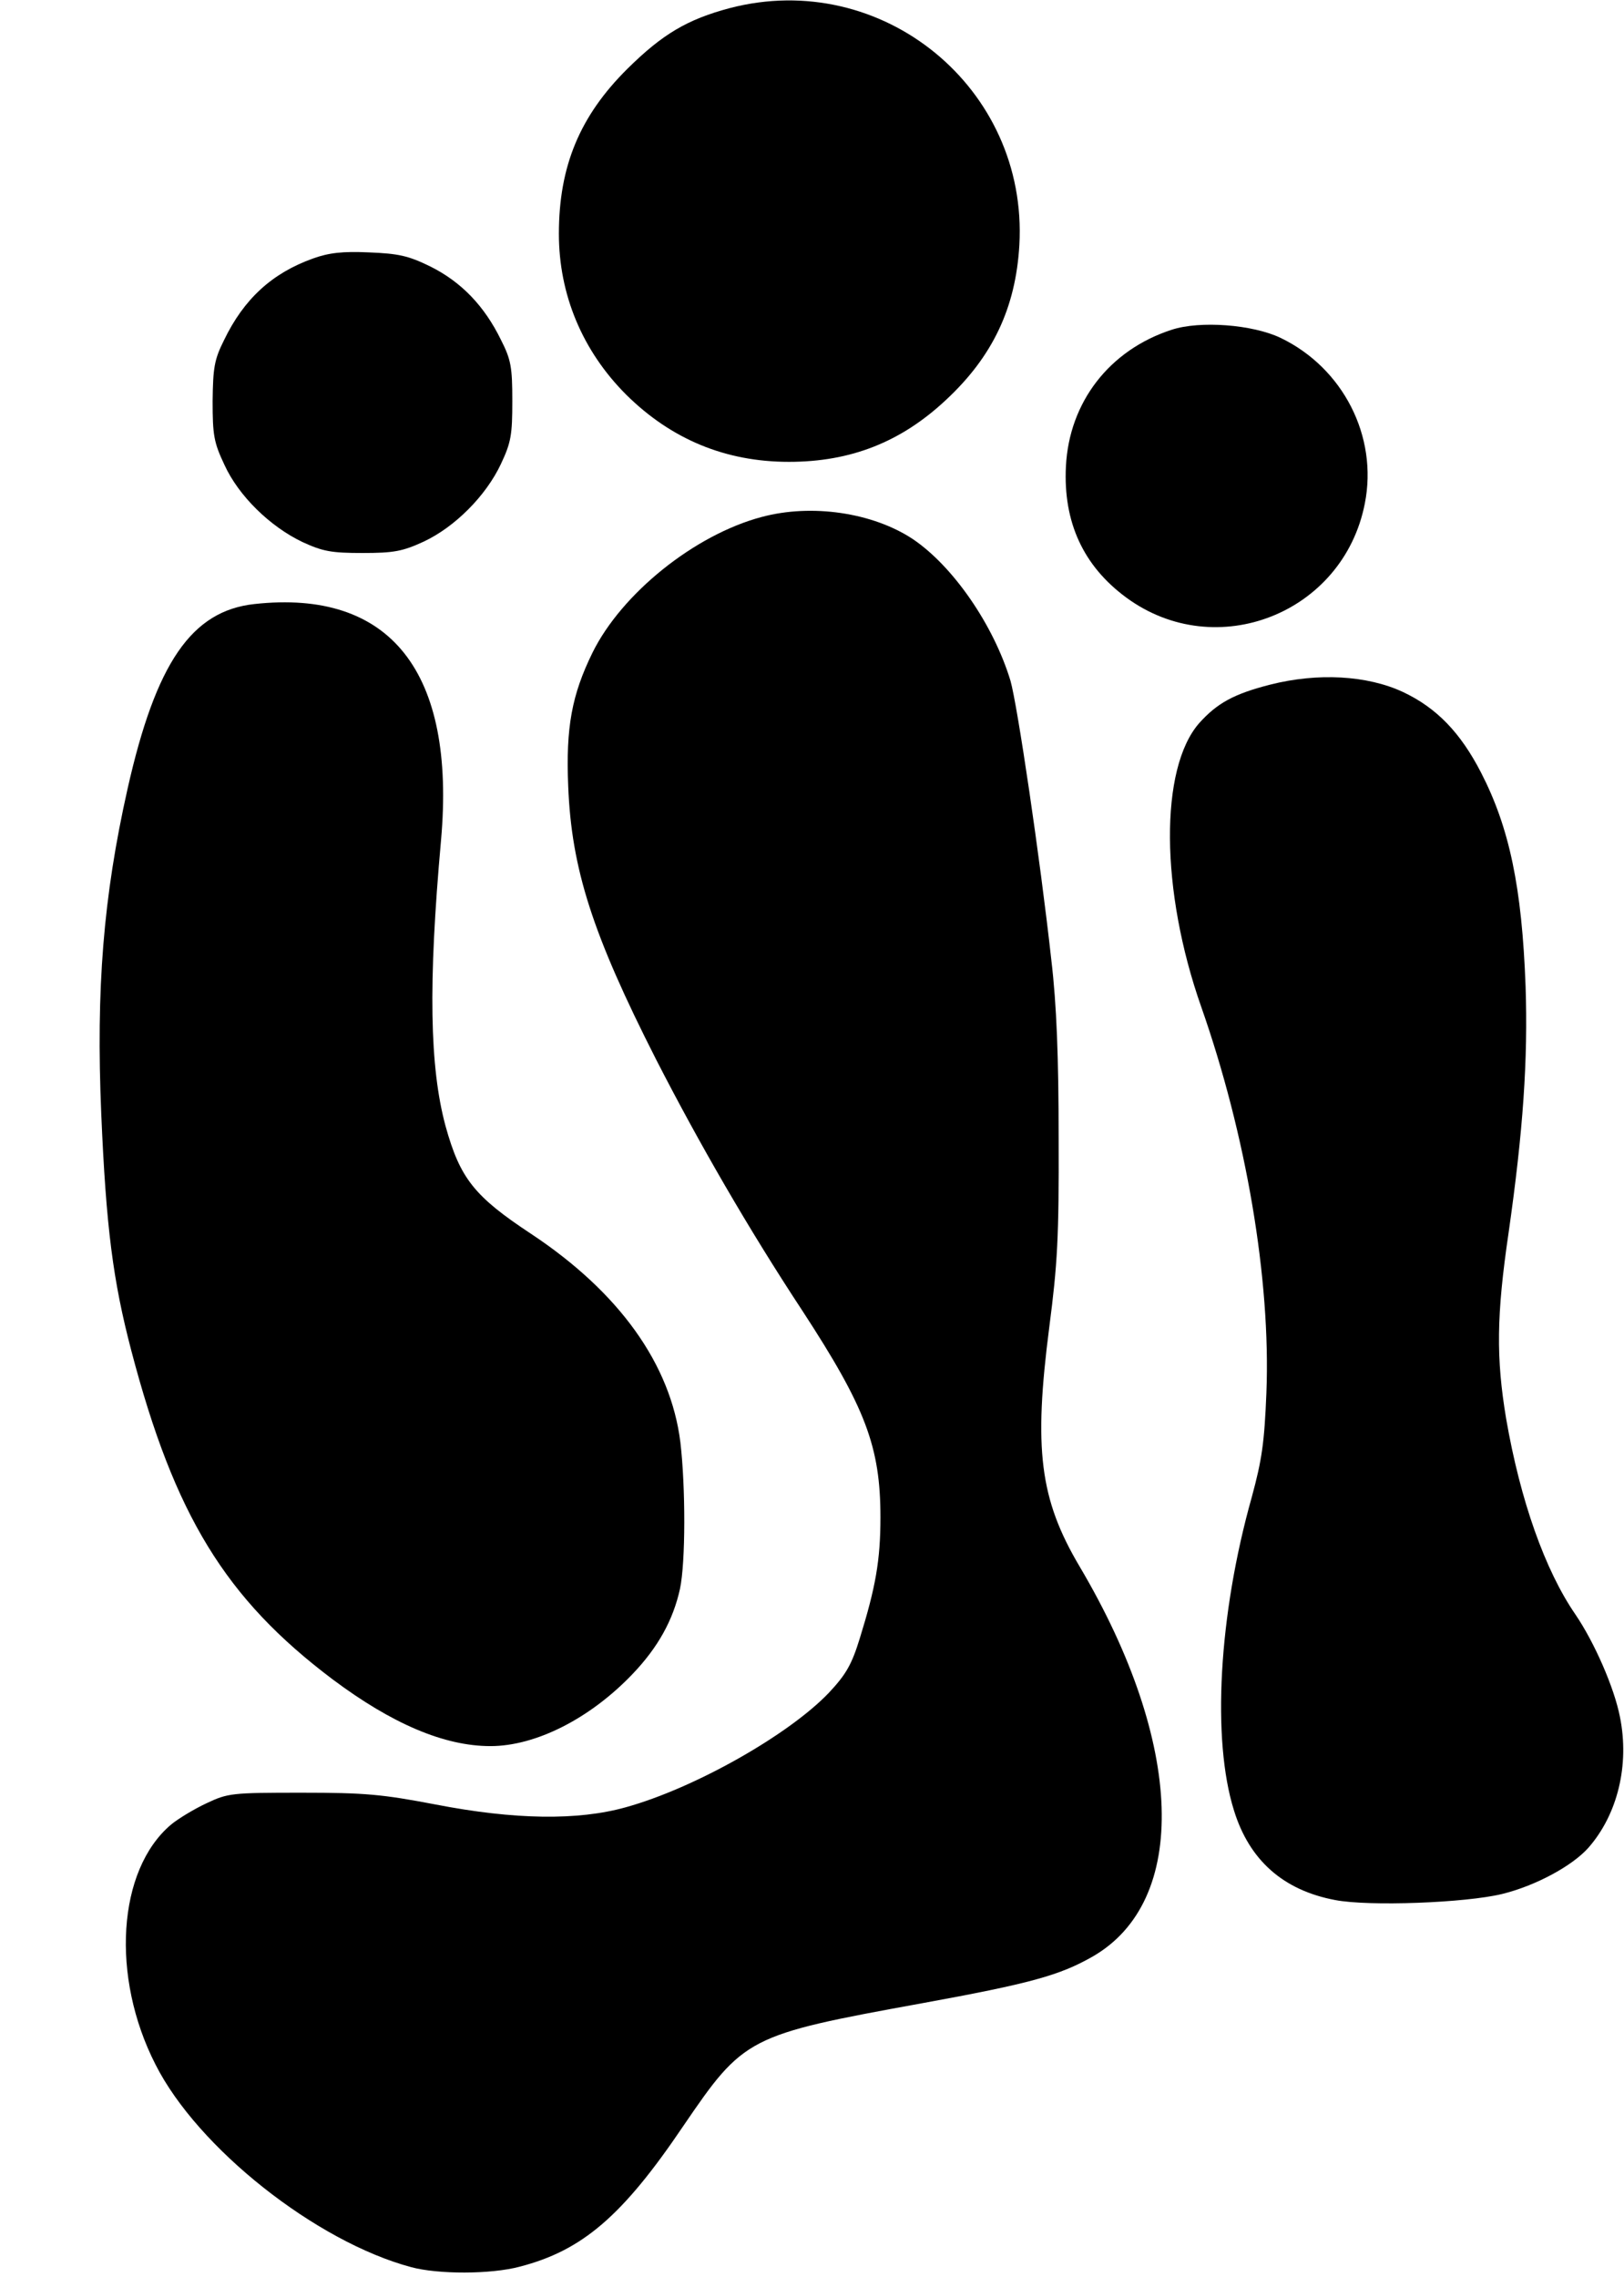
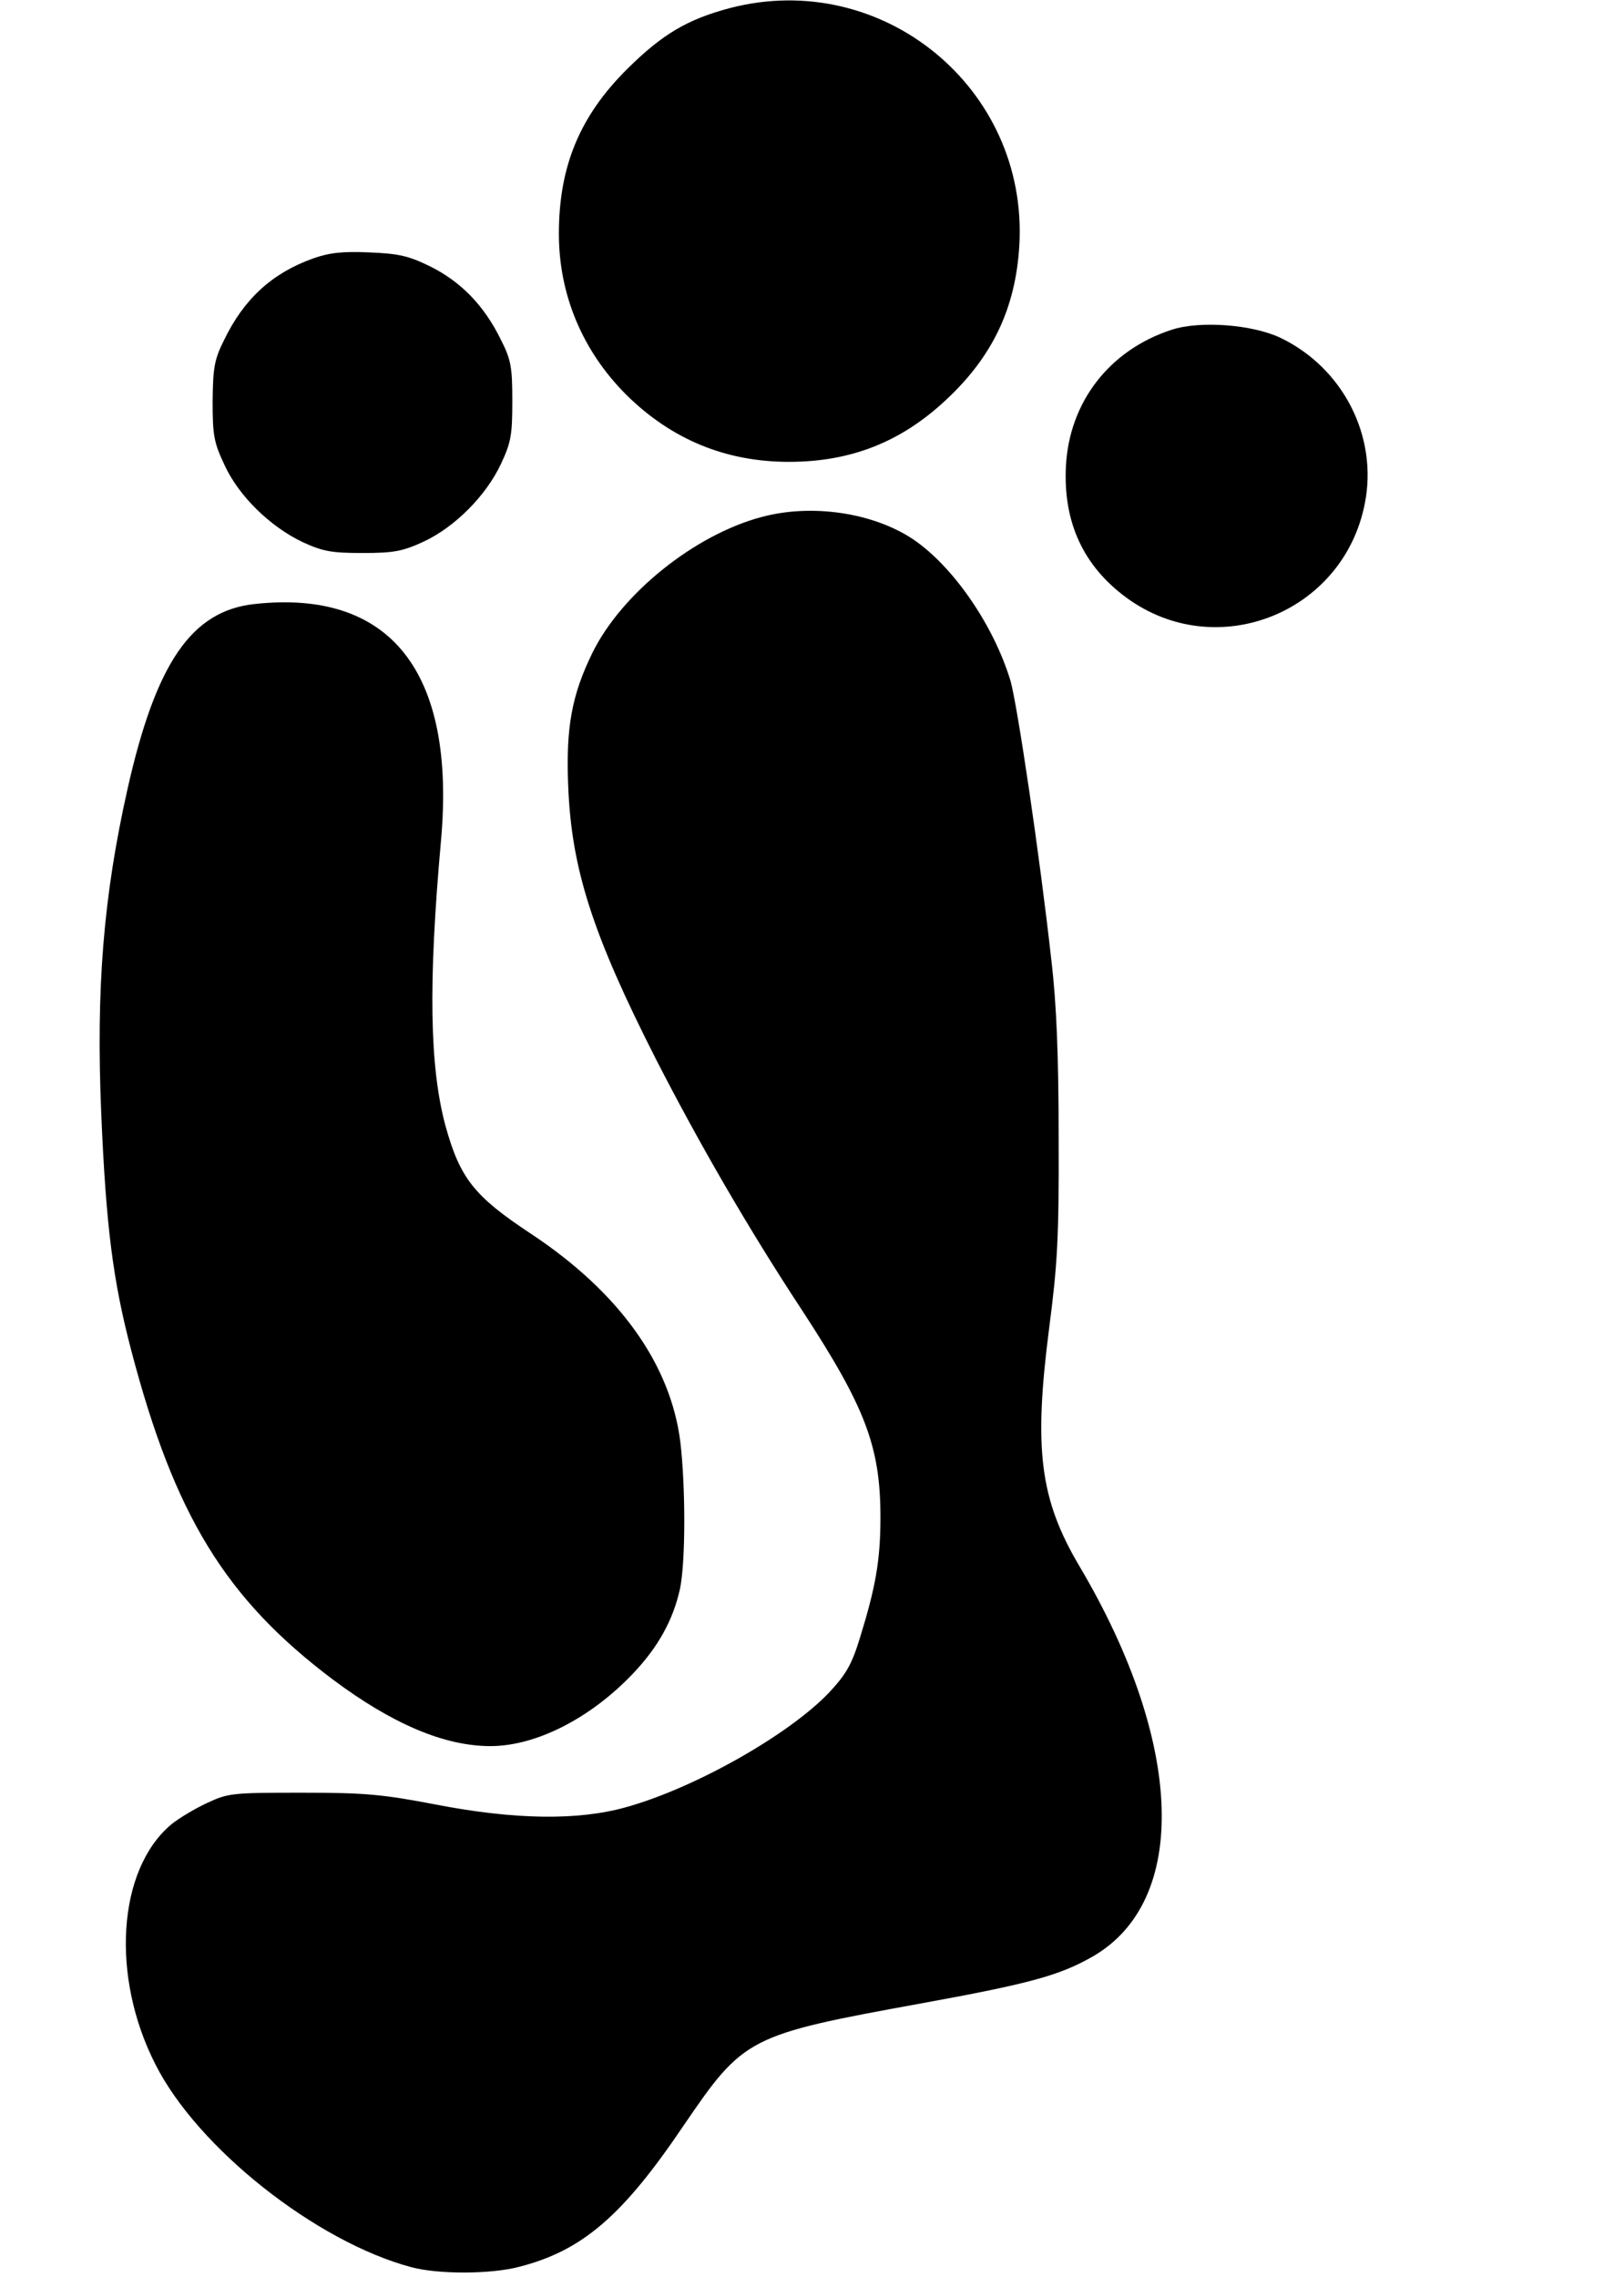
<svg xmlns="http://www.w3.org/2000/svg" version="1.0" width="401pt" height="562pt" viewBox="0 0 401 562" preserveAspectRatio="xMidYMid meet">
  <g transform="translate(0,562) scale(0.1,-0.1)" fill="#000000" stroke="none">
    <path d="M1802 5600 c-105 -28 -166 -64 -253 -150 -117 -116 -169 -240 -169 -407 0 -150 58 -289 166 -397 111 -110 245 -166 402 -166 153 0 277 49 388 153 115 107 172 227 181 382 22 388 -339 683 -715 585z" />
    <path d="M773 4982 c-101 -36 -171 -100 -220 -202 -24 -48 -27 -68 -28 -150 0 -84 3 -102 29 -157 35 -77 113 -153 193 -191 50 -23 71 -27 148 -27 77 0 99 4 151 28 77 36 154 113 191 192 25 53 28 72 28 155 0 83 -3 102 -28 151 -41 84 -98 143 -174 181 -55 27 -79 32 -152 35 -65 3 -99 -1 -138 -15z" />
    <path d="M2893 4806 c-154 -50 -253 -179 -261 -337 -7 -138 43 -246 149 -324 222 -163 536 -39 589 232 33 166 -54 335 -208 409 -69 33 -199 43 -269 20z" />
    <path d="M1881 4344 c-166 -44 -346 -189 -418 -335 -51 -104 -66 -184 -60 -329 8 -205 60 -366 217 -675 105 -205 228 -418 361 -620 156 -239 193 -336 193 -510 0 -107 -12 -173 -51 -299 -20 -65 -34 -89 -76 -134 -99 -104 -332 -236 -502 -283 -118 -33 -274 -31 -470 7 -131 25 -173 29 -330 29 -173 0 -182 -1 -235 -26 -30 -14 -70 -38 -88 -53 -132 -112 -149 -375 -38 -592 104 -206 396 -437 631 -500 66 -18 197 -18 268 1 155 40 254 125 404 347 150 220 159 225 588 303 269 49 341 69 422 115 240 137 227 527 -31 963 -99 167 -114 290 -75 592 20 154 24 221 23 465 0 201 -5 331 -18 440 -28 254 -84 631 -101 690 -42 138 -142 283 -242 350 -99 65 -249 87 -372 54z" />
    <path d="M628 4129 c-155 -17 -243 -145 -313 -456 -60 -267 -78 -494 -65 -802 12 -281 29 -412 74 -584 107 -408 233 -613 497 -812 147 -110 276 -165 390 -165 112 0 246 68 351 178 63 66 100 133 117 210 14 66 14 251 1 362 -24 193 -151 370 -368 514 -141 93 -176 137 -212 267 -39 145 -43 349 -11 705 37 416 -125 620 -461 583z" />
-     <path d="M3136 3930 c-90 -23 -131 -46 -175 -95 -98 -112 -96 -413 5 -700 111 -316 172 -673 161 -953 -5 -123 -11 -165 -36 -257 -82 -291 -99 -599 -44 -774 38 -123 122 -197 250 -221 83 -16 322 -7 412 15 82 20 173 69 213 114 72 82 102 204 78 323 -14 72 -63 184 -110 253 -75 109 -136 281 -171 483 -25 150 -24 255 6 459 36 252 48 427 42 608 -9 245 -40 392 -110 528 -51 99 -110 160 -193 199 -88 41 -210 48 -328 18z" />
  </g>
</svg>